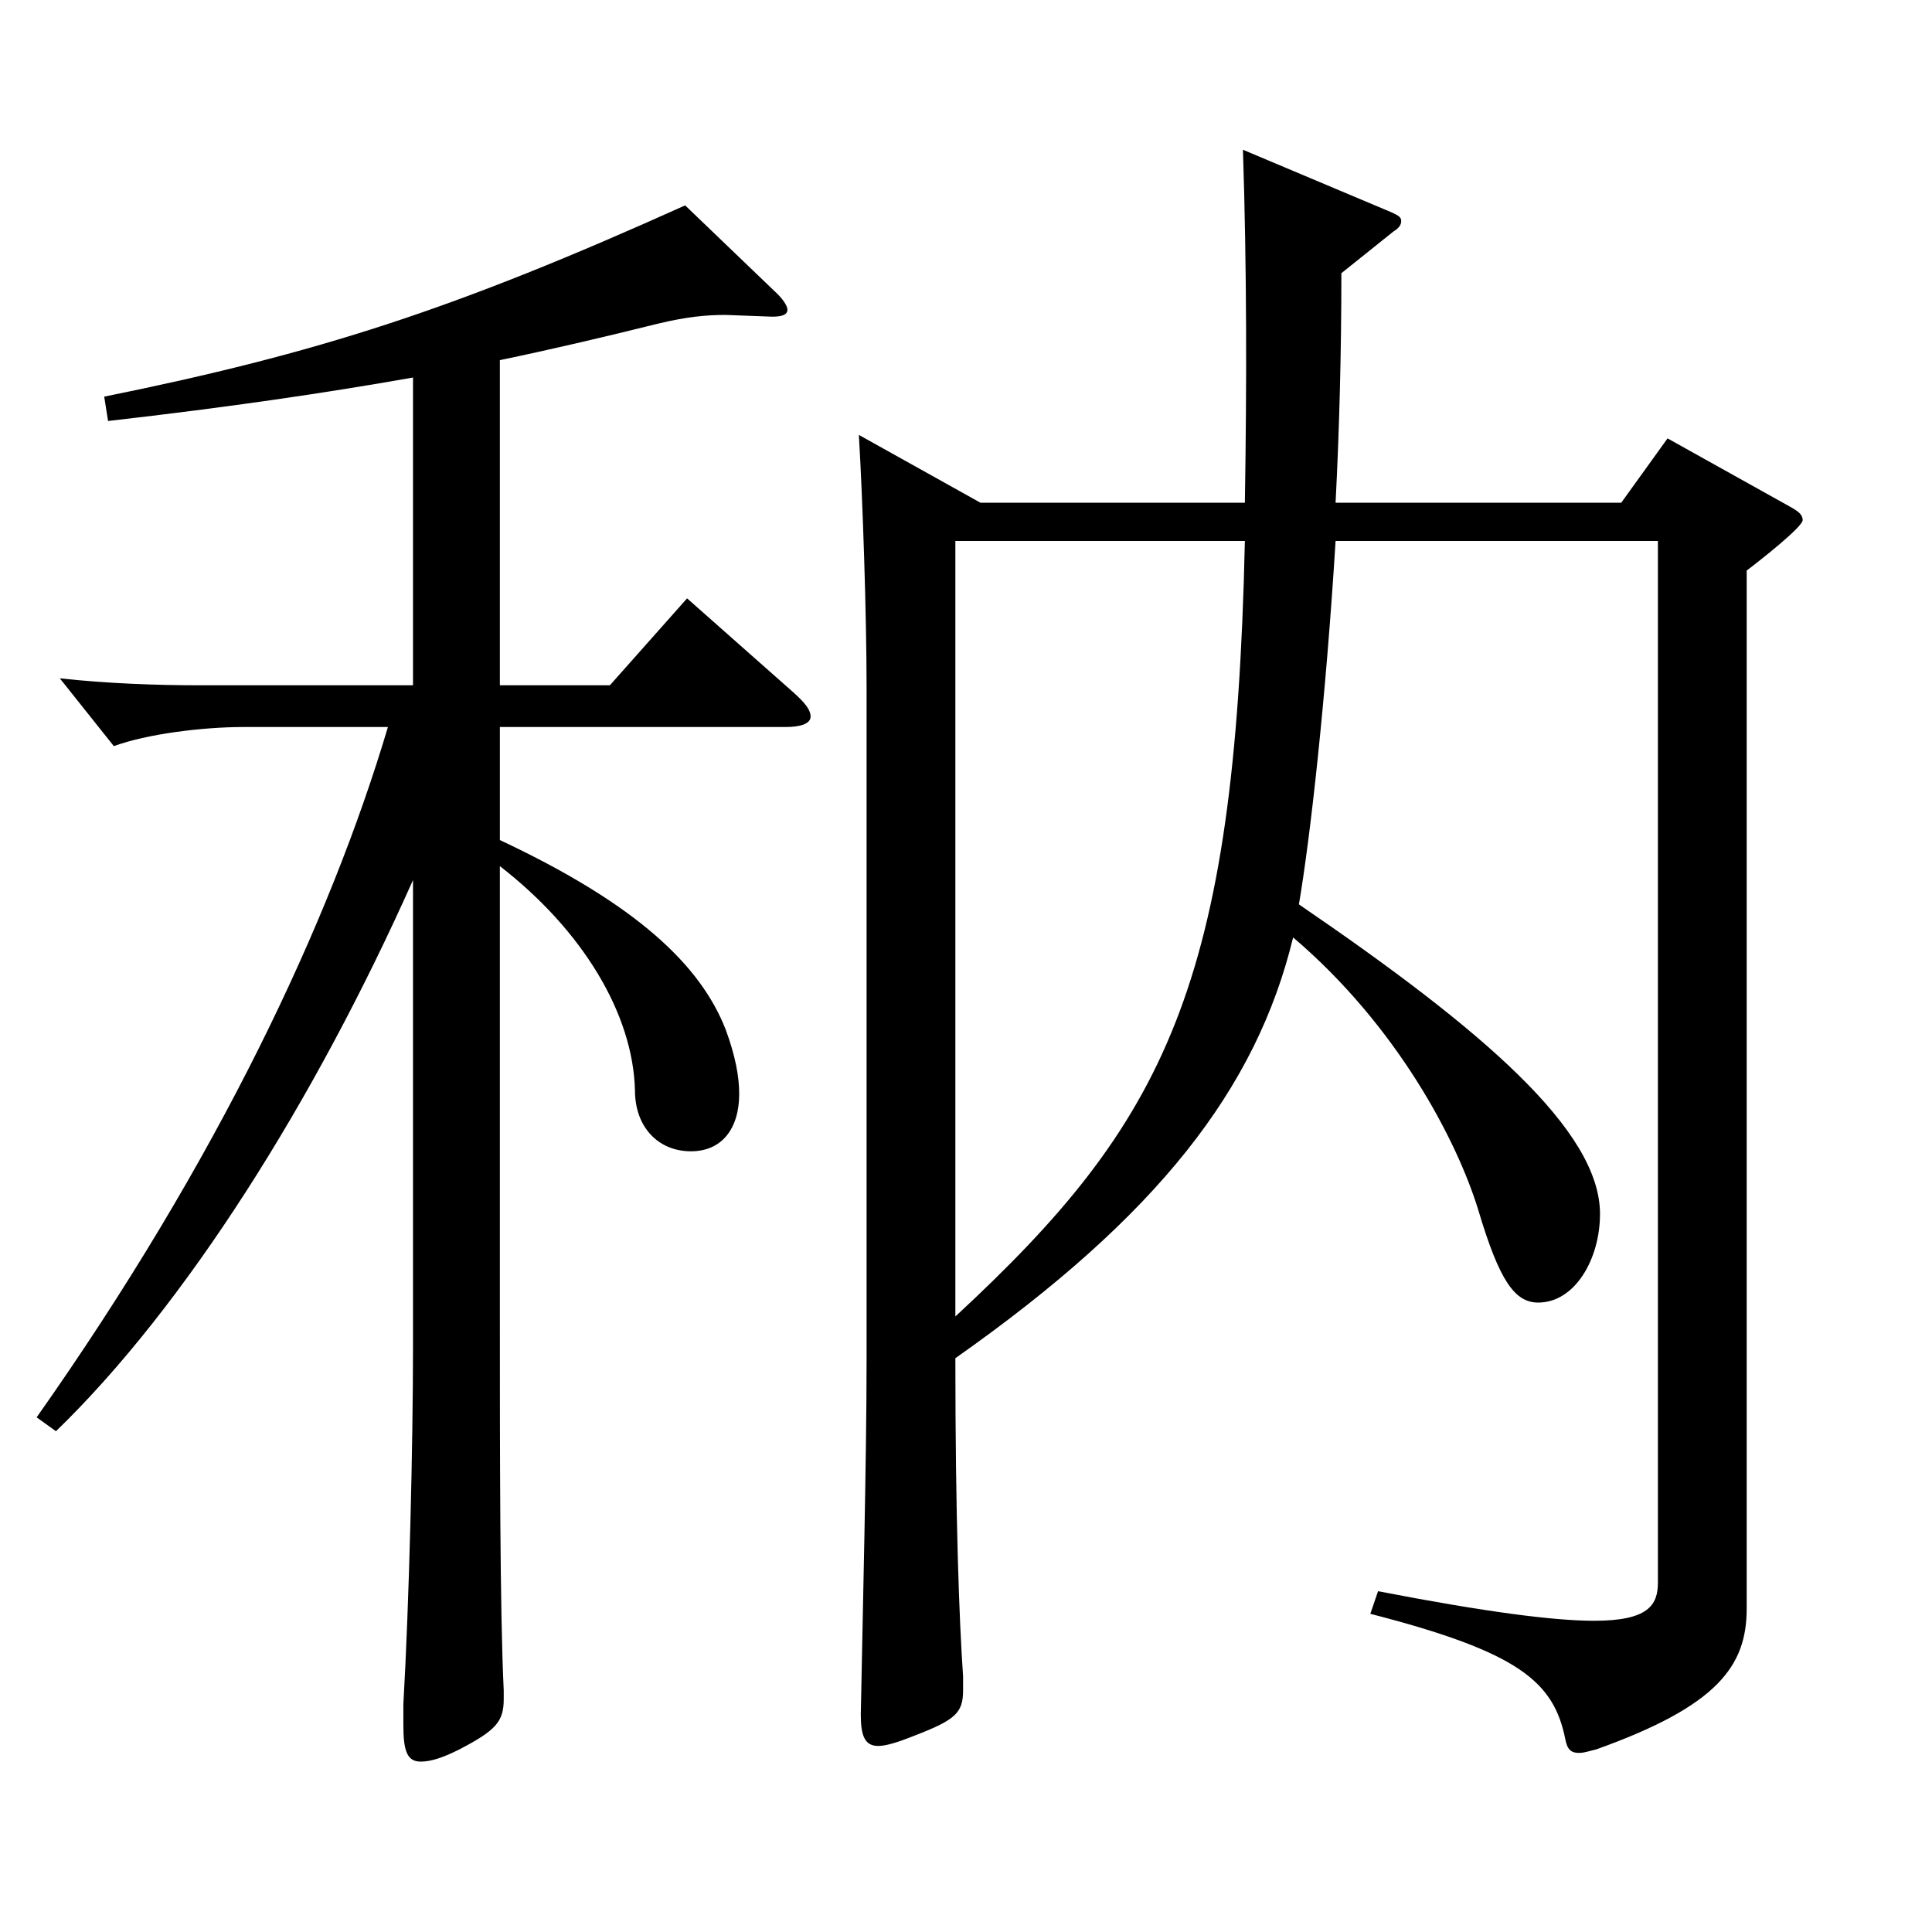
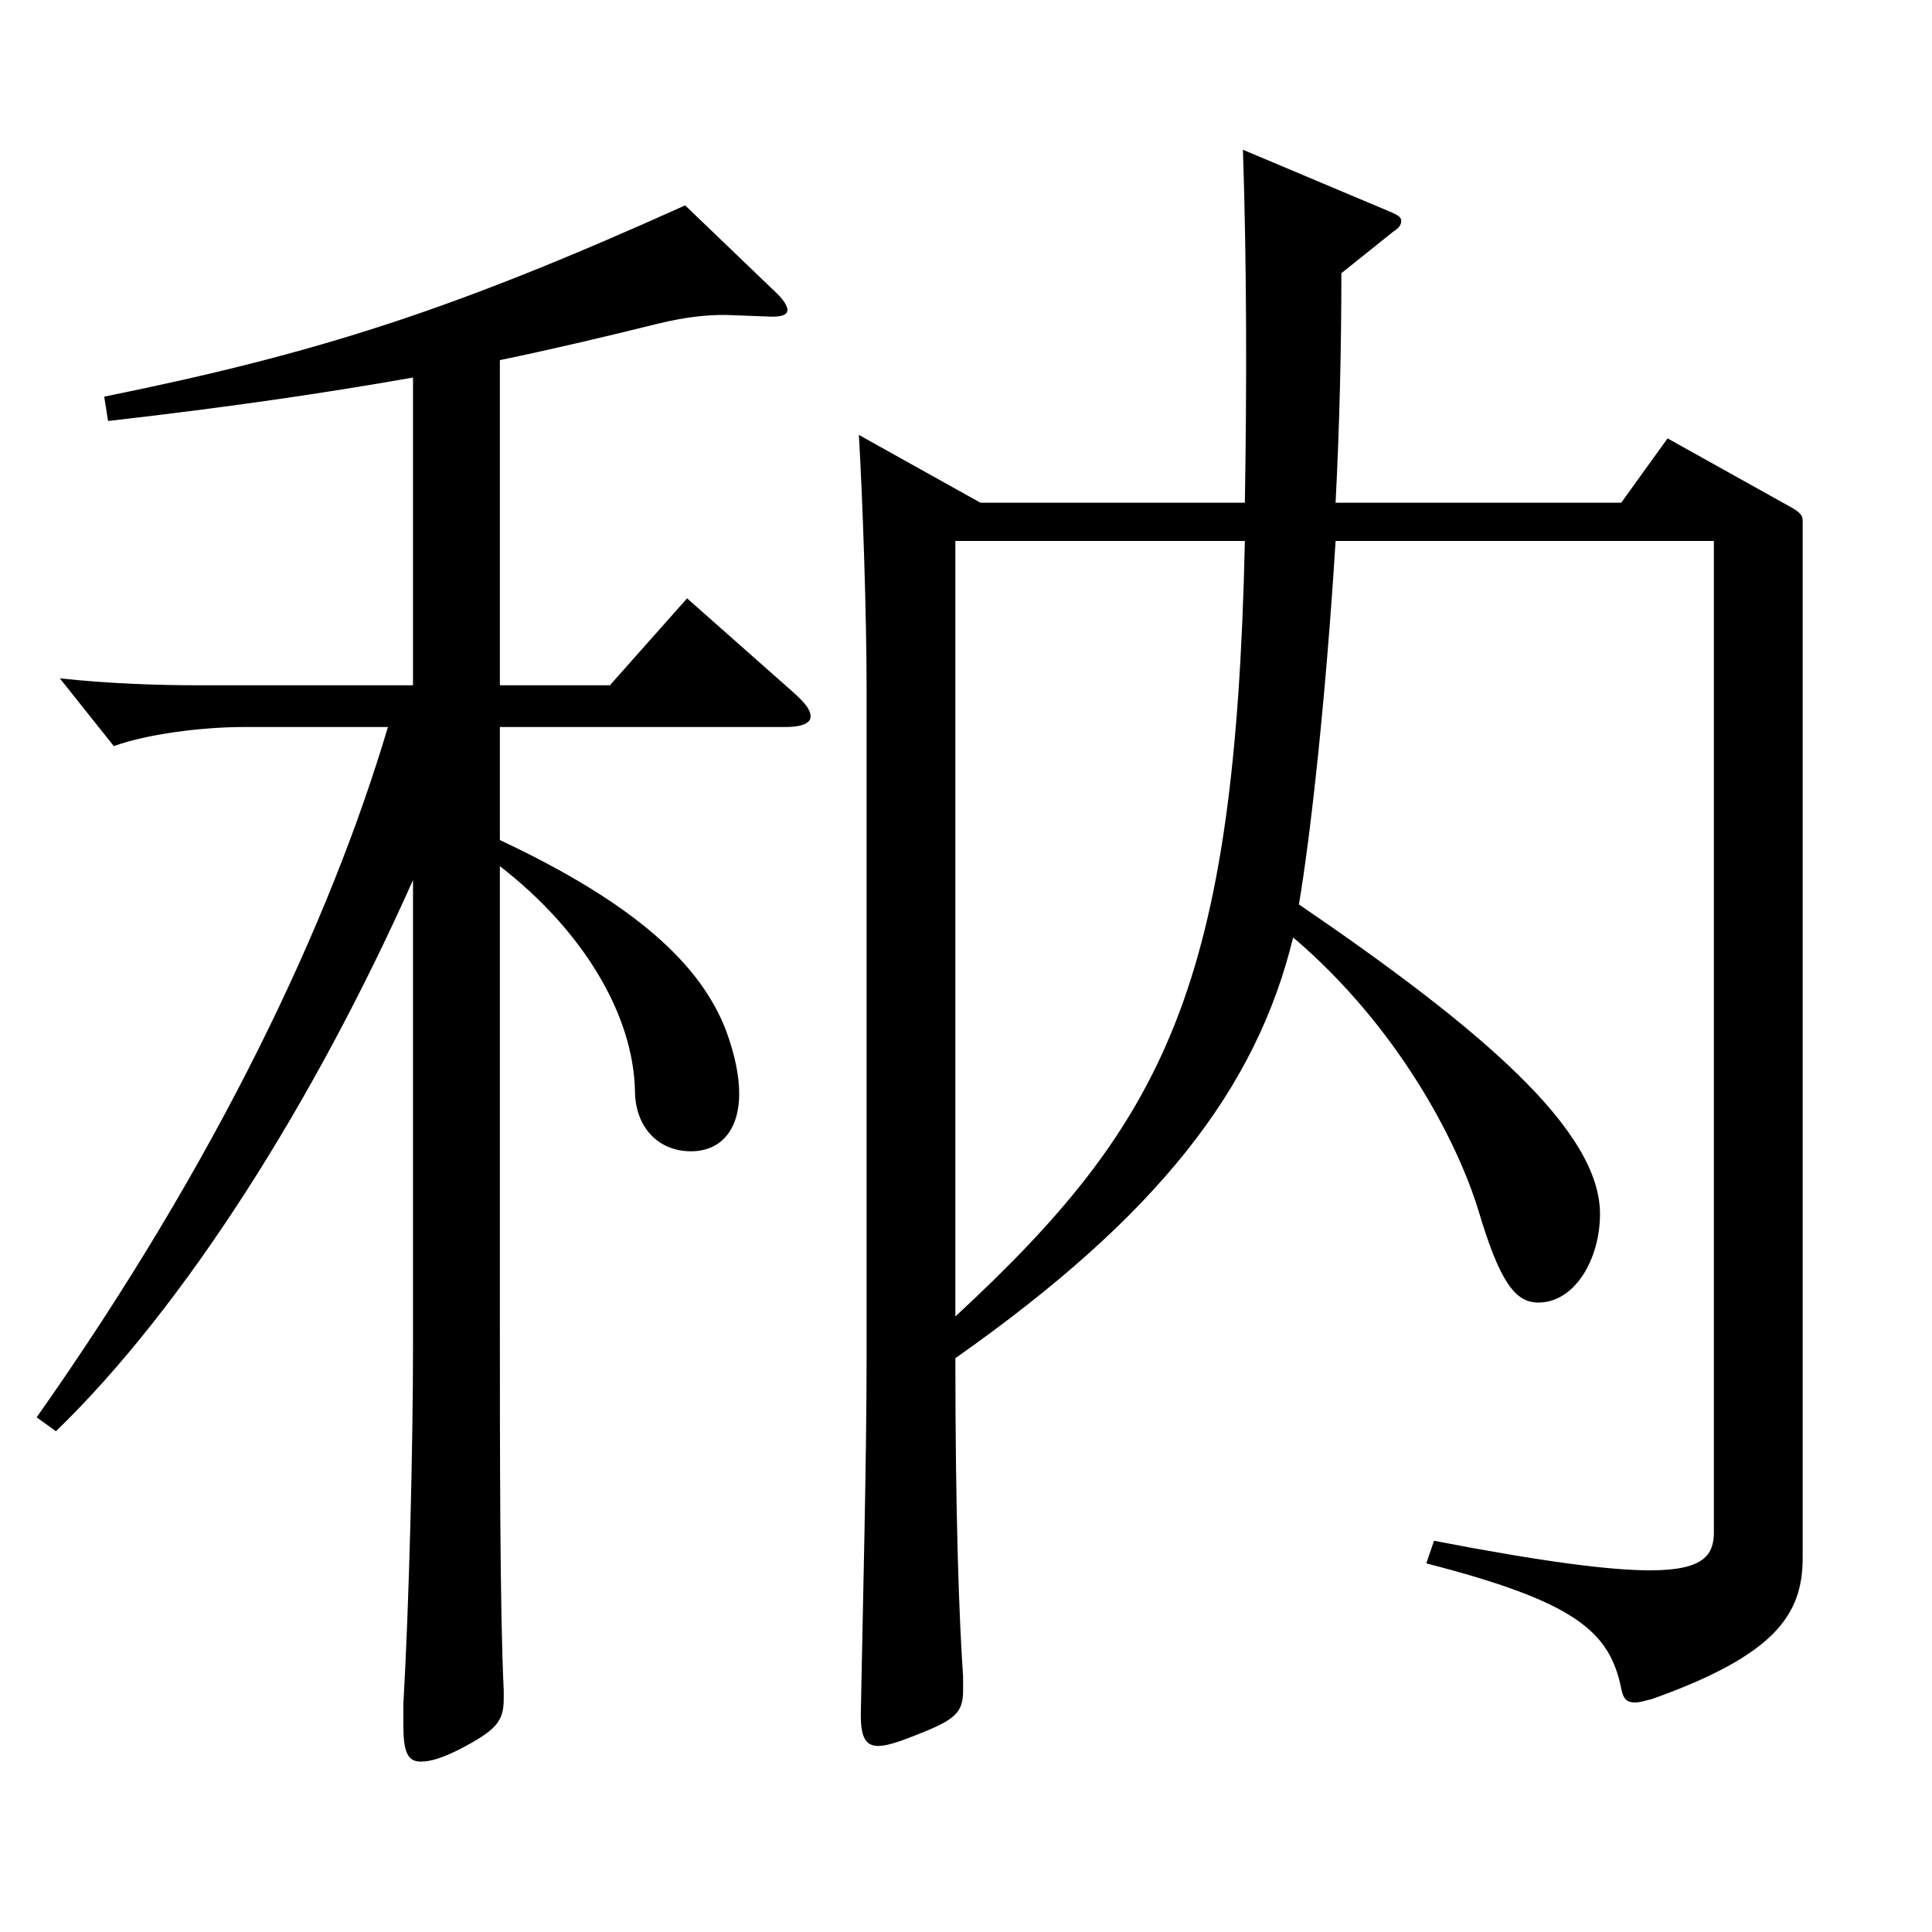
<svg xmlns="http://www.w3.org/2000/svg" version="1.1" id="图层_1" x="0px" y="0px" width="1000px" height="1000px" viewBox="0 0 1000 1000" enable-background="new 0 0 1000 1000" xml:space="preserve">
-   <path d="M213.776,195.408c-45.953,8.1-94.904,15.3-157.841,22.5l-1.998-12.6c110.889-22.5,180.817-45,300.697-99l45.953,44.1  c4.995,4.5,6.993,8.101,6.993,9.9c0,2.7-2.997,3.6-7.992,3.6l-23.976-0.899c-9.99,0-19.979,0.899-34.965,4.5  c-28.971,7.2-55.943,13.5-81.917,18.899v168.299h56.942l39.96-45l54.944,48.601c5.994,5.399,8.991,9,8.991,12.6  s-4.995,5.399-12.987,5.399H258.731v58.5c70.928,33.3,103.895,64.8,116.882,98.1c4.995,13.5,6.993,24.3,6.993,33.3  c0,18-8.991,29.699-24.975,29.699c-16.983,0-28.972-12.6-28.972-31.499c-0.999-39.601-26.973-82.8-69.929-116.1v232.198  c0,68.399,0,153.899,1.998,194.398v4.5c0,11.7-3.996,16.2-22.978,26.101c-8.99,4.5-14.984,6.3-19.979,6.3  c-6.993,0-8.991-5.4-8.991-18.9v-10.8c2.997-52.199,4.995-134.099,4.995-185.398V455.507  C162.828,569.806,95.896,676.005,28.963,740.805l-9.99-7.2c93.905-133.199,151.847-256.498,181.816-357.298h-74.924  c-20.979,0-49.95,3.601-66.933,9.9l-27.972-35.1c24.975,2.7,49.949,3.6,72.927,3.6h109.889V195.408z M507.48,260.208h136.862  c0.999-61.2,0.999-121.499-0.999-182.699l76.922,32.4c3.996,1.8,4.995,2.7,4.995,4.5s-0.999,3.6-3.996,5.399l-26.973,21.6  c0,39.601-0.999,80.1-2.997,118.8h147.851l23.977-33.3l62.937,35.1c4.995,2.7,6.993,4.5,6.993,7.2c0,3.6-22.978,21.6-28.971,26.1  v537.296c0,29.7-14.985,50.4-77.922,72.9c-3.996,0.899-5.994,1.8-8.991,1.8c-3.996,0-5.994-1.8-6.993-7.2  c-5.993-29.7-23.976-45-100.897-64.8l3.995-11.699c55.944,10.8,90.909,15.3,111.888,15.3c27.972,0,32.967-8.101,32.967-19.8V280.008  H691.295c-4.995,80.999-12.987,152.999-18.98,188.099c94.904,64.8,155.843,116.999,155.843,160.199  c0,23.399-12.987,45.899-31.968,45.899c-11.988,0-19.979-10.8-30.969-47.699c-10.989-36-41.958-95.399-95.903-141.3  c-18.981,78.3-69.93,143.999-174.824,217.799c0,82.8,1.998,135.899,3.996,164.699v7.199c0,11.7-3.996,15.3-24.975,23.4  c-8.991,3.6-14.985,5.399-18.98,5.399c-6.993,0-8.991-5.399-8.991-16.199c0.999-53.1,2.997-132.3,2.997-183.599V355.607  c0-36.9-1.998-97.199-3.996-130.499L507.48,260.208z M494.493,681.405c108.891-100.8,144.854-170.999,149.85-401.397h-149.85  V681.405z" />
+   <path d="M213.776,195.408c-45.953,8.1-94.904,15.3-157.841,22.5l-1.998-12.6c110.889-22.5,180.817-45,300.697-99l45.953,44.1  c4.995,4.5,6.993,8.101,6.993,9.9c0,2.7-2.997,3.6-7.992,3.6l-23.976-0.899c-9.99,0-19.979,0.899-34.965,4.5  c-28.971,7.2-55.943,13.5-81.917,18.899v168.299h56.942l39.96-45l54.944,48.601c5.994,5.399,8.991,9,8.991,12.6  s-4.995,5.399-12.987,5.399H258.731v58.5c70.928,33.3,103.895,64.8,116.882,98.1c4.995,13.5,6.993,24.3,6.993,33.3  c0,18-8.991,29.699-24.975,29.699c-16.983,0-28.972-12.6-28.972-31.499c-0.999-39.601-26.973-82.8-69.929-116.1v232.198  c0,68.399,0,153.899,1.998,194.398v4.5c0,11.7-3.996,16.2-22.978,26.101c-8.99,4.5-14.984,6.3-19.979,6.3  c-6.993,0-8.991-5.4-8.991-18.9v-10.8c2.997-52.199,4.995-134.099,4.995-185.398V455.507  C162.828,569.806,95.896,676.005,28.963,740.805l-9.99-7.2c93.905-133.199,151.847-256.498,181.816-357.298h-74.924  c-20.979,0-49.95,3.601-66.933,9.9l-27.972-35.1c24.975,2.7,49.949,3.6,72.927,3.6h109.889V195.408z M507.48,260.208h136.862  c0.999-61.2,0.999-121.499-0.999-182.699l76.922,32.4c3.996,1.8,4.995,2.7,4.995,4.5s-0.999,3.6-3.996,5.399l-26.973,21.6  c0,39.601-0.999,80.1-2.997,118.8h147.851l23.977-33.3l62.937,35.1c4.995,2.7,6.993,4.5,6.993,7.2v537.296c0,29.7-14.985,50.4-77.922,72.9c-3.996,0.899-5.994,1.8-8.991,1.8c-3.996,0-5.994-1.8-6.993-7.2  c-5.993-29.7-23.976-45-100.897-64.8l3.995-11.699c55.944,10.8,90.909,15.3,111.888,15.3c27.972,0,32.967-8.101,32.967-19.8V280.008  H691.295c-4.995,80.999-12.987,152.999-18.98,188.099c94.904,64.8,155.843,116.999,155.843,160.199  c0,23.399-12.987,45.899-31.968,45.899c-11.988,0-19.979-10.8-30.969-47.699c-10.989-36-41.958-95.399-95.903-141.3  c-18.981,78.3-69.93,143.999-174.824,217.799c0,82.8,1.998,135.899,3.996,164.699v7.199c0,11.7-3.996,15.3-24.975,23.4  c-8.991,3.6-14.985,5.399-18.98,5.399c-6.993,0-8.991-5.399-8.991-16.199c0.999-53.1,2.997-132.3,2.997-183.599V355.607  c0-36.9-1.998-97.199-3.996-130.499L507.48,260.208z M494.493,681.405c108.891-100.8,144.854-170.999,149.85-401.397h-149.85  V681.405z" />
</svg>